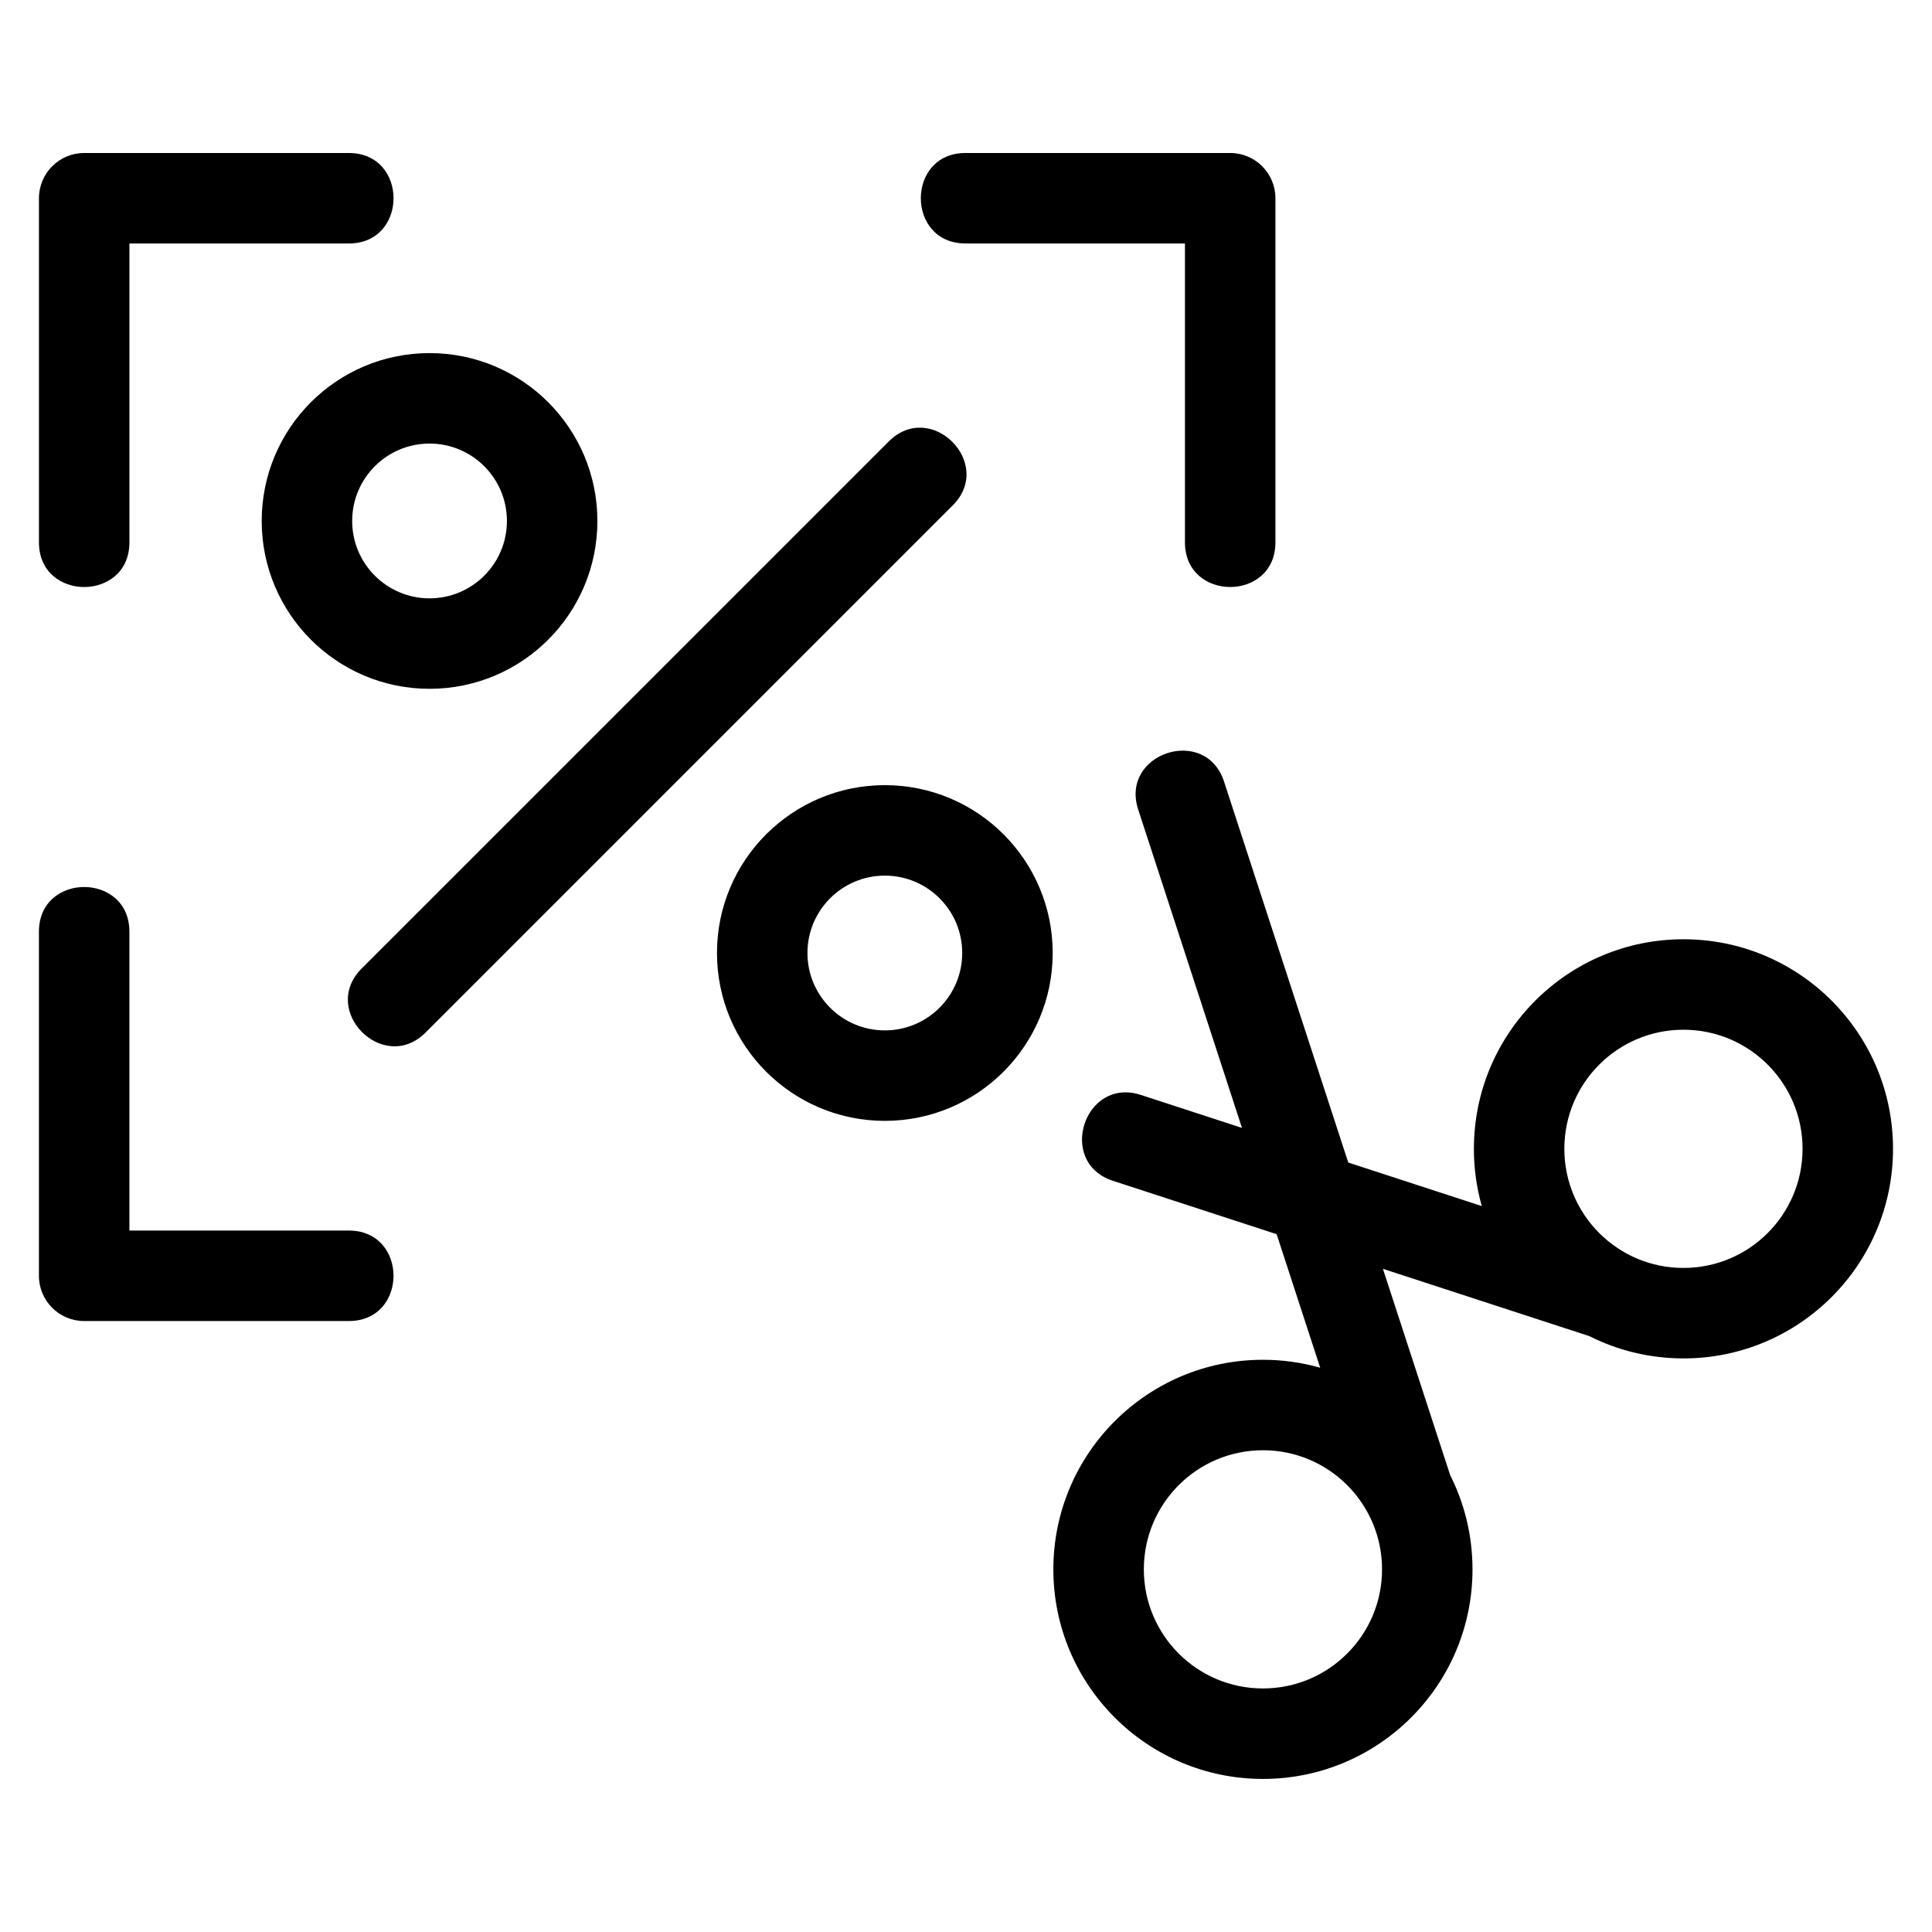
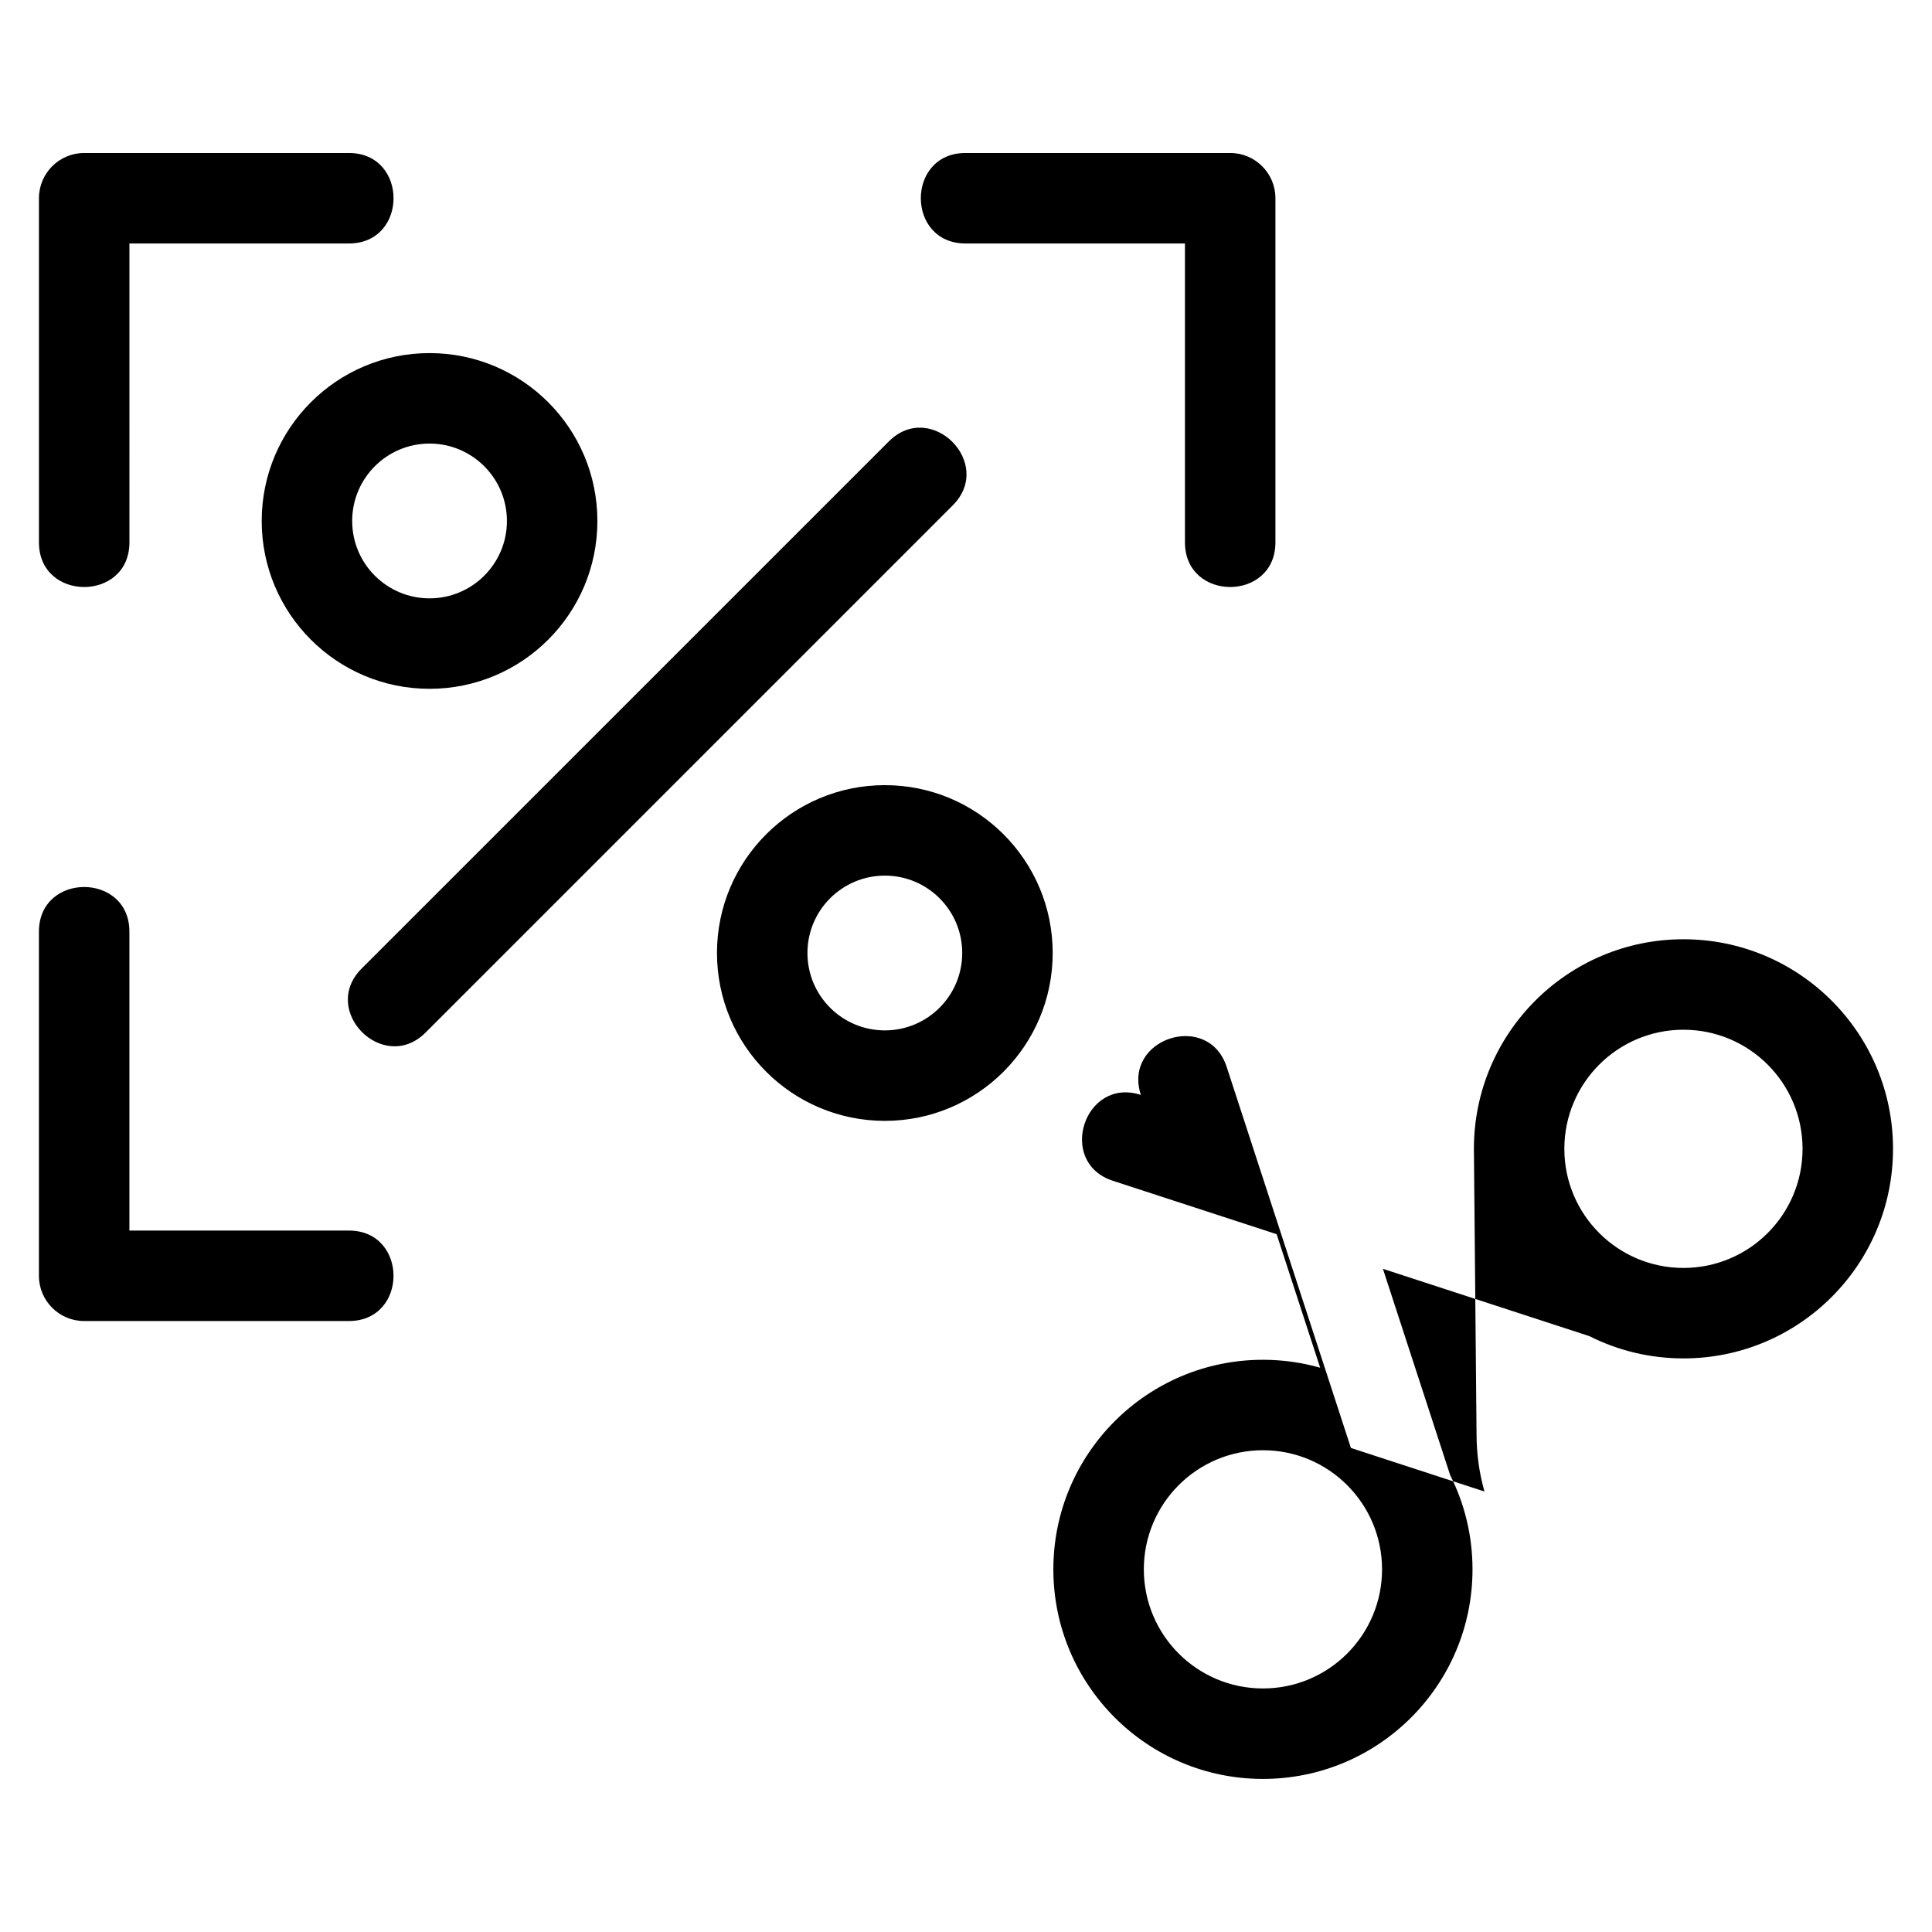
<svg xmlns="http://www.w3.org/2000/svg" fill="#000000" width="800px" height="800px" version="1.1" viewBox="144 144 512 512">
-   <path d="m178.3 287.73c0 15.785-23.977 15.785-23.977 0v-91.199c0-6.617 5.367-11.984 11.984-11.984h70.152c15.781 0 15.781 23.977 0 23.977h-58.16zm356.3 160.72c0-30.668 24.867-55.535 55.535-55.535 30.668 0 55.535 24.867 55.535 55.535 0 30.676-24.863 55.543-55.535 55.543-8.973 0-17.453-2.129-24.949-5.91l-54.699-17.832 17.828 54.688c3.785 7.504 5.914 15.984 5.914 24.961 0 30.668-24.867 55.535-55.535 55.535-30.676 0-55.543-24.867-55.543-55.535 0-30.676 24.867-55.543 55.543-55.543 5.254 0 10.348 0.738 15.168 2.102l-11.539-35.387-43.387-14.145c-14.984-4.879-7.57-27.633 7.402-22.762l26.801 8.742-27.508-84.387c-4.875-14.973 17.875-22.379 22.754-7.398l32.918 100.96 35.387 11.539c-1.363-4.82-2.094-9.914-2.094-15.176zm-55.906 79.879c-17.434 0-31.566 14.133-31.566 31.566s14.133 31.562 31.566 31.562c17.43 0 31.562-14.125 31.562-31.562 0-17.434-14.133-31.566-31.562-31.566zm111.44-111.44c-17.434 0-31.566 14.133-31.566 31.562 0 17.434 14.137 31.566 31.566 31.566 17.434 0 31.562-14.133 31.562-31.566 0-17.43-14.125-31.562-31.562-31.562zm-211.64 24.152c-24.57 0-44.488-19.918-44.488-44.488 0-24.562 19.918-44.48 44.488-44.48 24.562 0 44.48 19.918 44.48 44.48 0 24.57-19.918 44.488-44.48 44.488zm0-23.977c11.324 0 20.504-9.184 20.504-20.512 0-11.324-9.176-20.504-20.504-20.504s-20.512 9.184-20.512 20.504c0 11.328 9.184 20.512 20.512 20.512zm-120.66-179.49c24.562 0 44.48 19.922 44.48 44.488 0 24.562-19.91 44.48-44.48 44.48-24.57 0-44.48-19.918-44.48-44.48 0-24.57 19.91-44.488 44.48-44.488zm0 23.977c-11.328 0-20.504 9.184-20.504 20.512 0 11.324 9.176 20.504 20.504 20.504 11.328 0 20.504-9.184 20.504-20.504 0-11.328-9.184-20.512-20.504-20.512zm-1.043 156.08c-11.156 11.156-28.109-5.789-16.953-16.953l139.7-139.69c11.156-11.164 28.109 5.789 16.945 16.945zm143.07-209.11c-15.781 0-15.781-23.977 0-23.977h70.156c6.617 0 11.984 5.367 11.984 11.984v91.199c0 15.785-23.977 15.785-23.977 0v-79.207h-58.168zm-163.41 261.59c15.781 0 15.781 23.977 0 23.977h-70.152c-6.617 0-11.984-5.367-11.984-11.984v-91.199c0-15.785 23.977-15.785 23.977 0v79.207z" />
+   <path d="m178.3 287.73c0 15.785-23.977 15.785-23.977 0v-91.199c0-6.617 5.367-11.984 11.984-11.984h70.152c15.781 0 15.781 23.977 0 23.977h-58.16zm356.3 160.72c0-30.668 24.867-55.535 55.535-55.535 30.668 0 55.535 24.867 55.535 55.535 0 30.676-24.863 55.543-55.535 55.543-8.973 0-17.453-2.129-24.949-5.91l-54.699-17.832 17.828 54.688c3.785 7.504 5.914 15.984 5.914 24.961 0 30.668-24.867 55.535-55.535 55.535-30.676 0-55.543-24.867-55.543-55.535 0-30.676 24.867-55.543 55.543-55.543 5.254 0 10.348 0.738 15.168 2.102l-11.539-35.387-43.387-14.145c-14.984-4.879-7.57-27.633 7.402-22.762c-4.875-14.973 17.875-22.379 22.754-7.398l32.918 100.96 35.387 11.539c-1.363-4.82-2.094-9.914-2.094-15.176zm-55.906 79.879c-17.434 0-31.566 14.133-31.566 31.566s14.133 31.562 31.566 31.562c17.43 0 31.562-14.125 31.562-31.562 0-17.434-14.133-31.566-31.562-31.566zm111.44-111.44c-17.434 0-31.566 14.133-31.566 31.562 0 17.434 14.137 31.566 31.566 31.566 17.434 0 31.562-14.133 31.562-31.566 0-17.43-14.125-31.562-31.562-31.562zm-211.64 24.152c-24.57 0-44.488-19.918-44.488-44.488 0-24.562 19.918-44.48 44.488-44.48 24.562 0 44.48 19.918 44.48 44.48 0 24.57-19.918 44.488-44.48 44.488zm0-23.977c11.324 0 20.504-9.184 20.504-20.512 0-11.324-9.176-20.504-20.504-20.504s-20.512 9.184-20.512 20.504c0 11.328 9.184 20.512 20.512 20.512zm-120.66-179.49c24.562 0 44.48 19.922 44.48 44.488 0 24.562-19.91 44.48-44.48 44.48-24.57 0-44.48-19.918-44.48-44.48 0-24.57 19.91-44.488 44.48-44.488zm0 23.977c-11.328 0-20.504 9.184-20.504 20.512 0 11.324 9.176 20.504 20.504 20.504 11.328 0 20.504-9.184 20.504-20.504 0-11.328-9.184-20.512-20.504-20.512zm-1.043 156.08c-11.156 11.156-28.109-5.789-16.953-16.953l139.7-139.69c11.156-11.164 28.109 5.789 16.945 16.945zm143.07-209.11c-15.781 0-15.781-23.977 0-23.977h70.156c6.617 0 11.984 5.367 11.984 11.984v91.199c0 15.785-23.977 15.785-23.977 0v-79.207h-58.168zm-163.41 261.59c15.781 0 15.781 23.977 0 23.977h-70.152c-6.617 0-11.984-5.367-11.984-11.984v-91.199c0-15.785 23.977-15.785 23.977 0v79.207z" />
</svg>